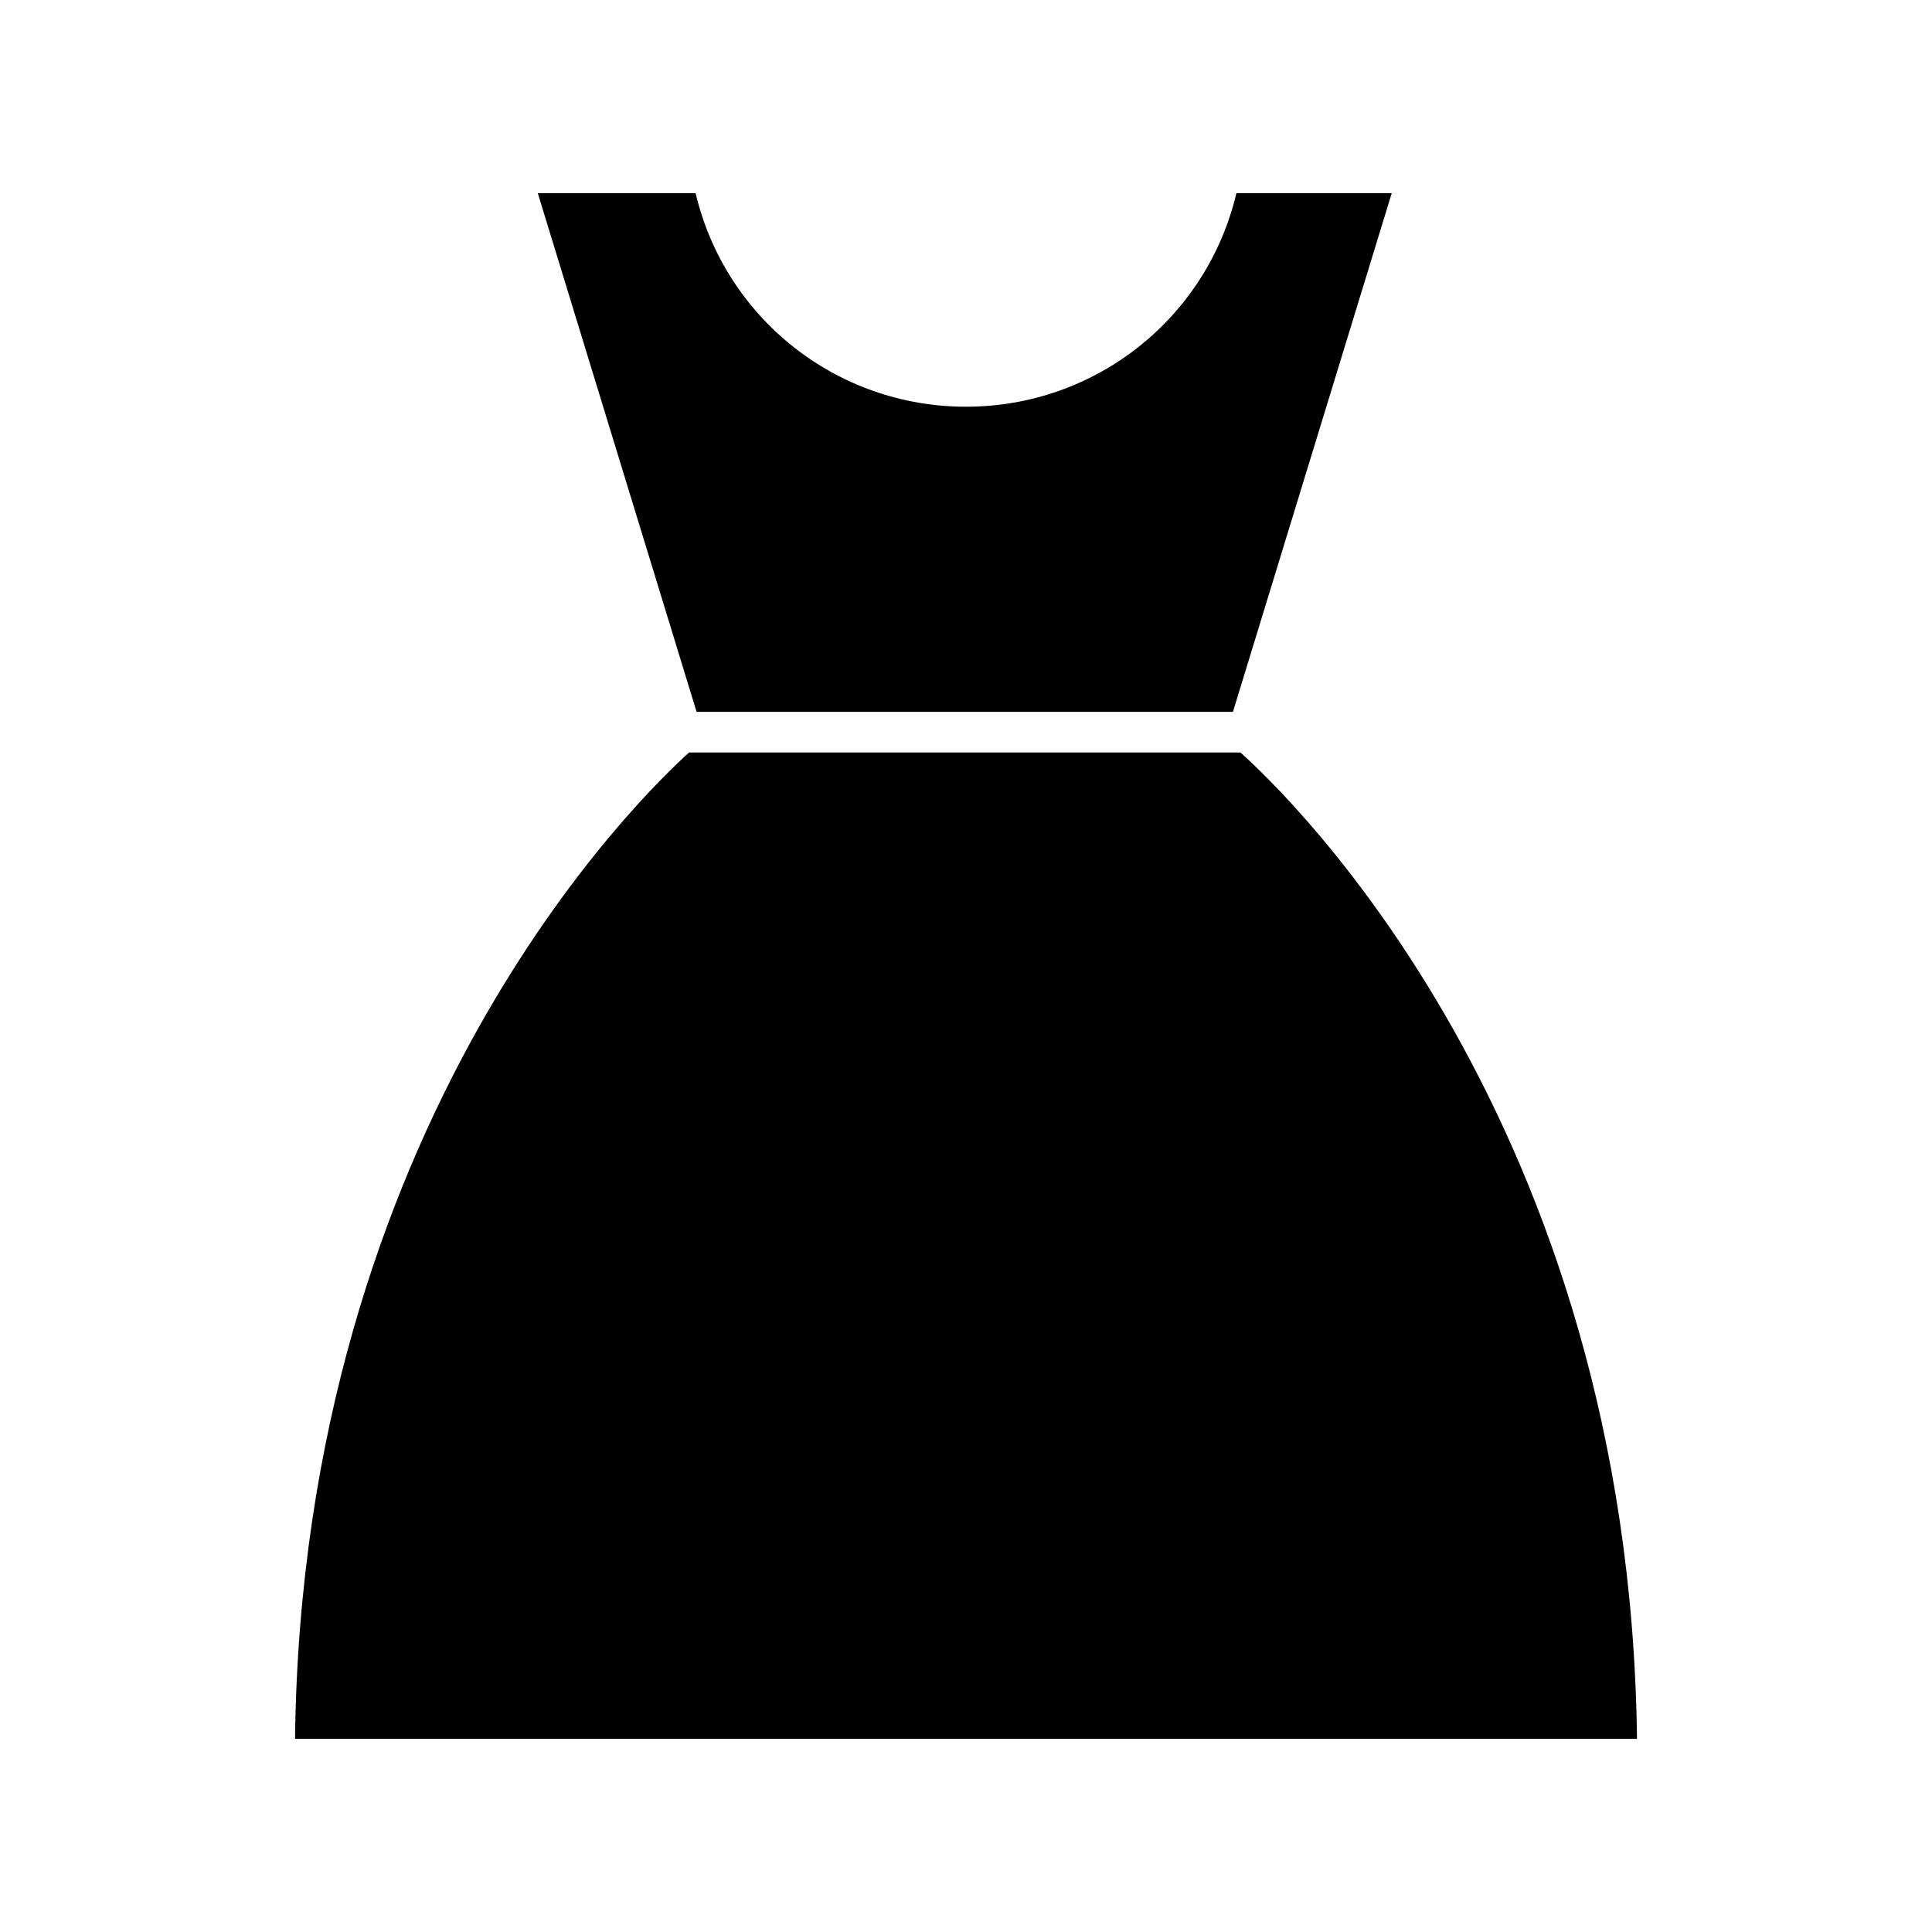
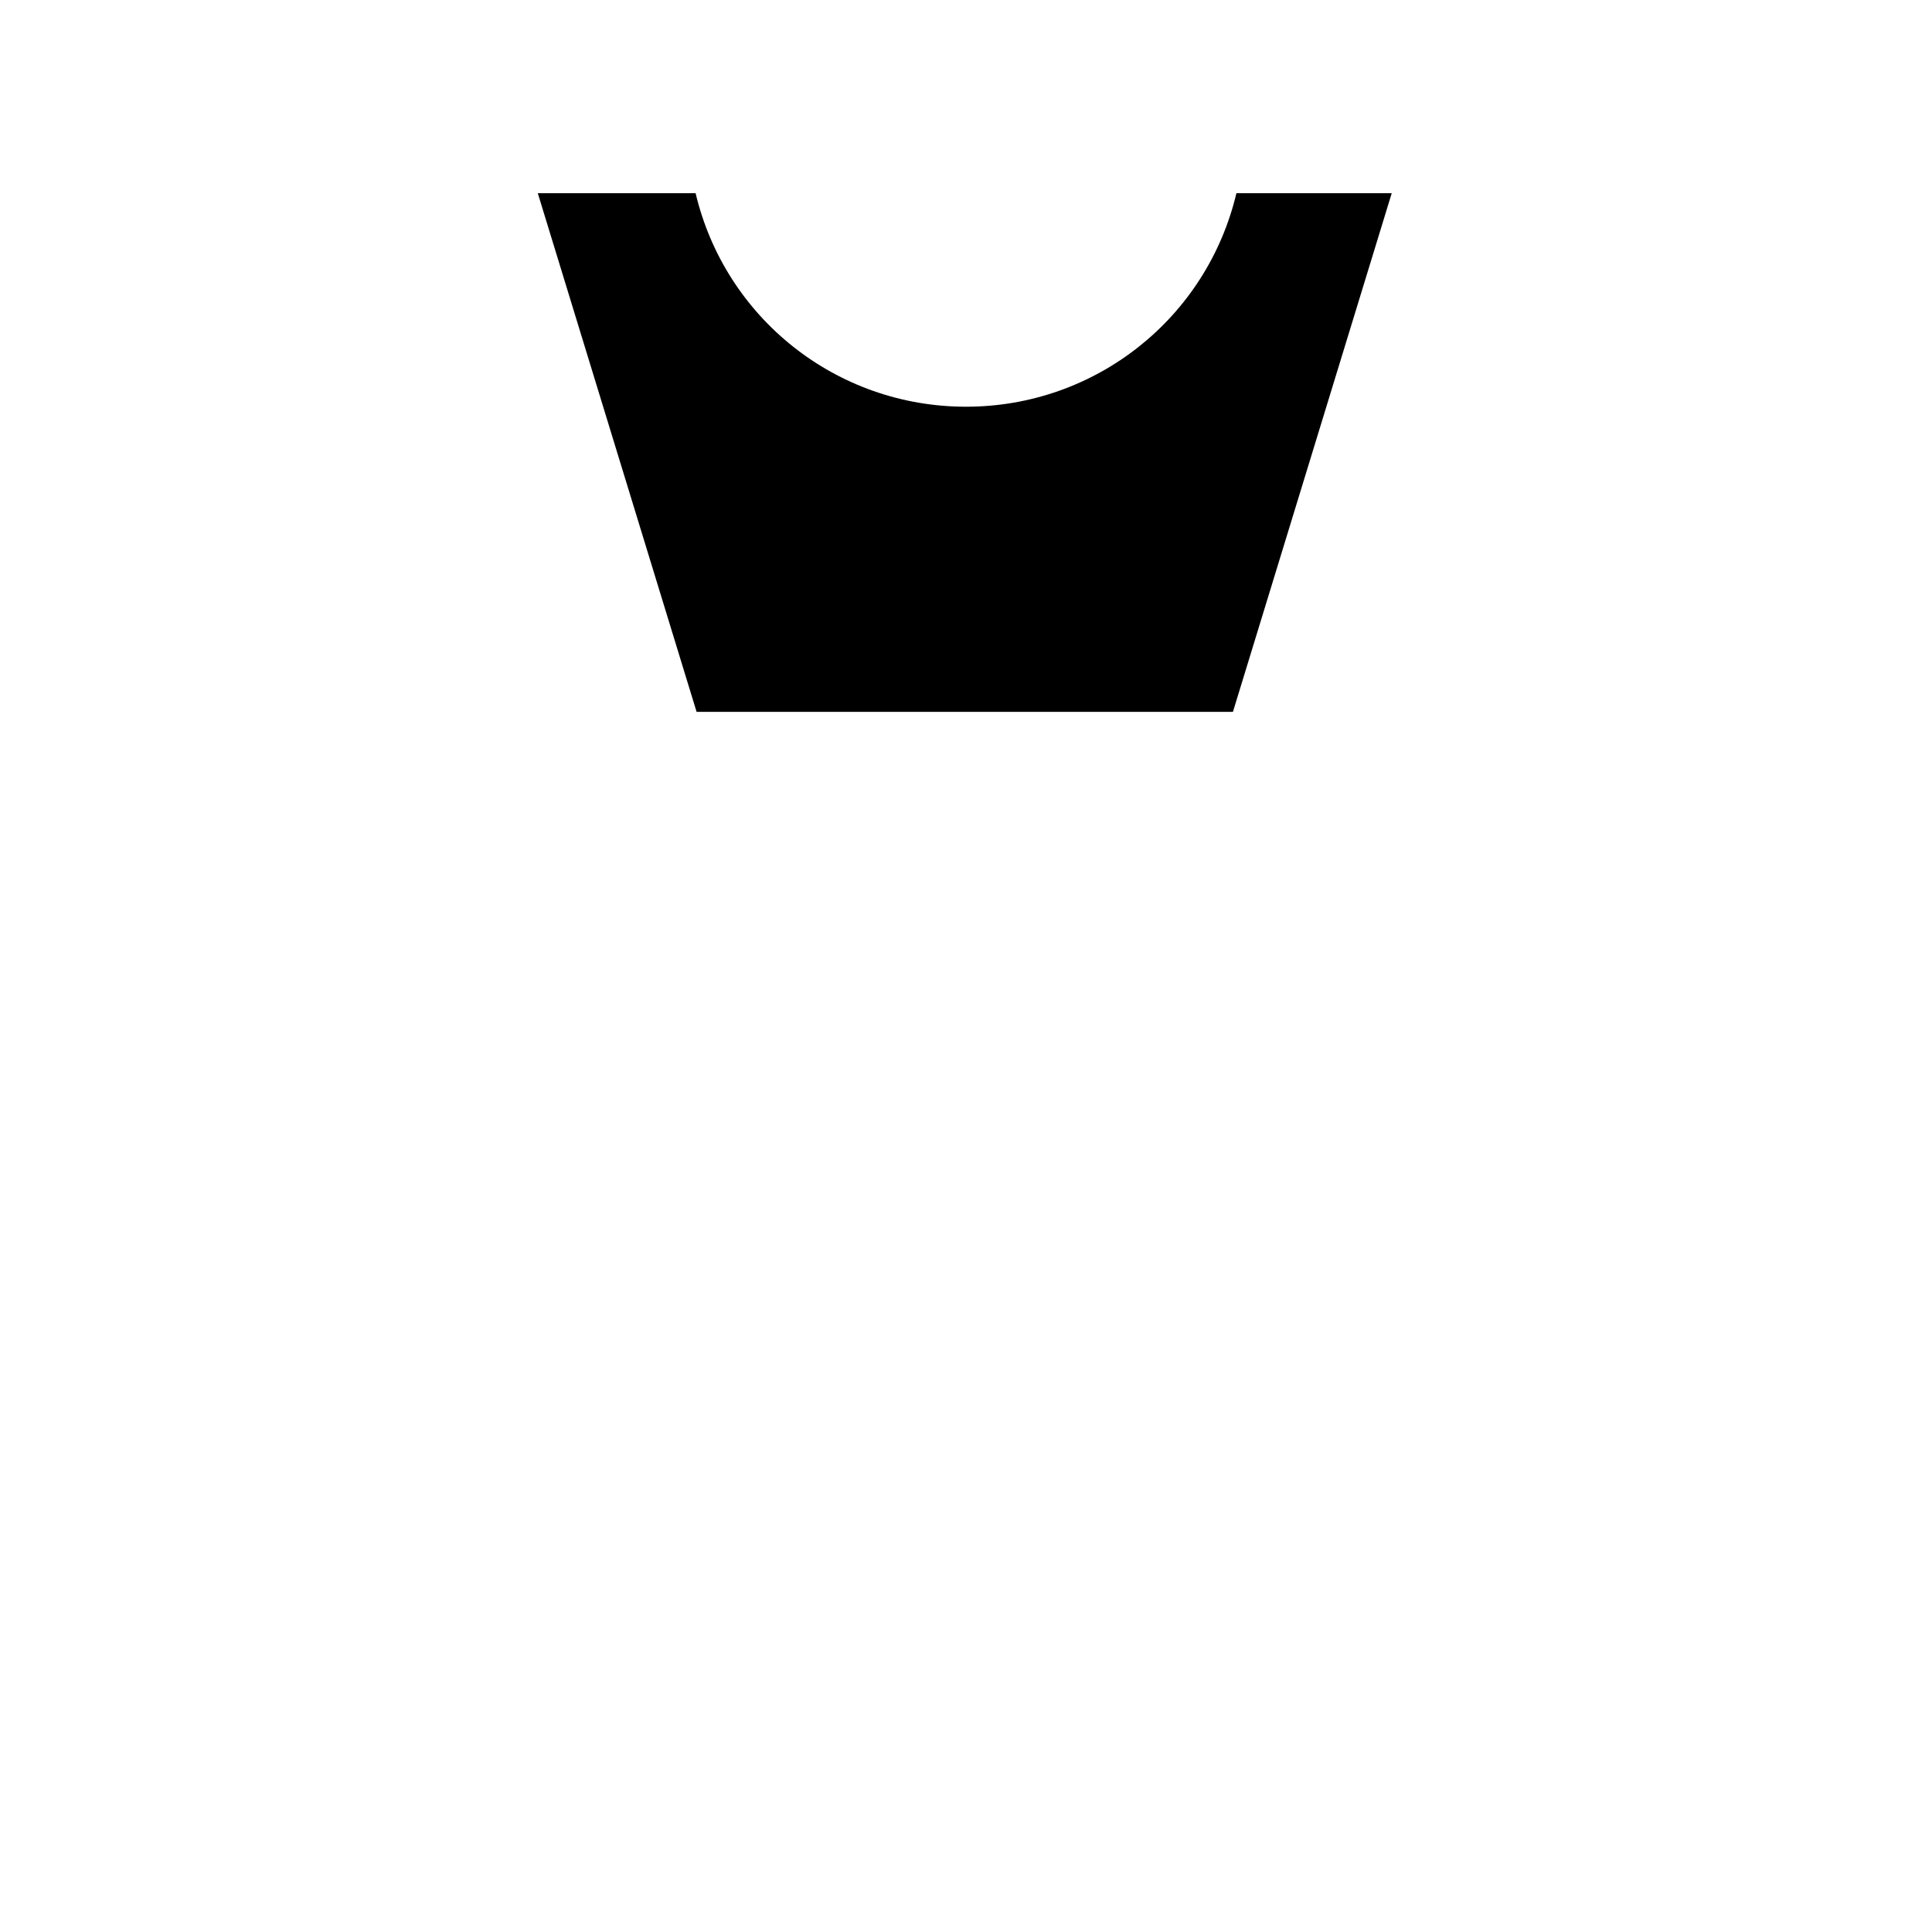
<svg xmlns="http://www.w3.org/2000/svg" width="3600pt" height="3600pt" version="1.1" viewBox="0 0 3600 3600">
-   <path d="m3050.3 3240c-13.781-1150.2-651.24-1759.6-738.83-1837.8h-1027.5c-87.328 78.469-720.57 687.93-734.22 1837.8z" />
  <path d="m2297.4 1326.4 295.88-966.38h-289.41c-55.125 232.45-262.12 397.84-503.86 397.84-241.73 0-448.74-165.38-503.86-397.84h-294.05l295.88 966.38z" />
</svg>